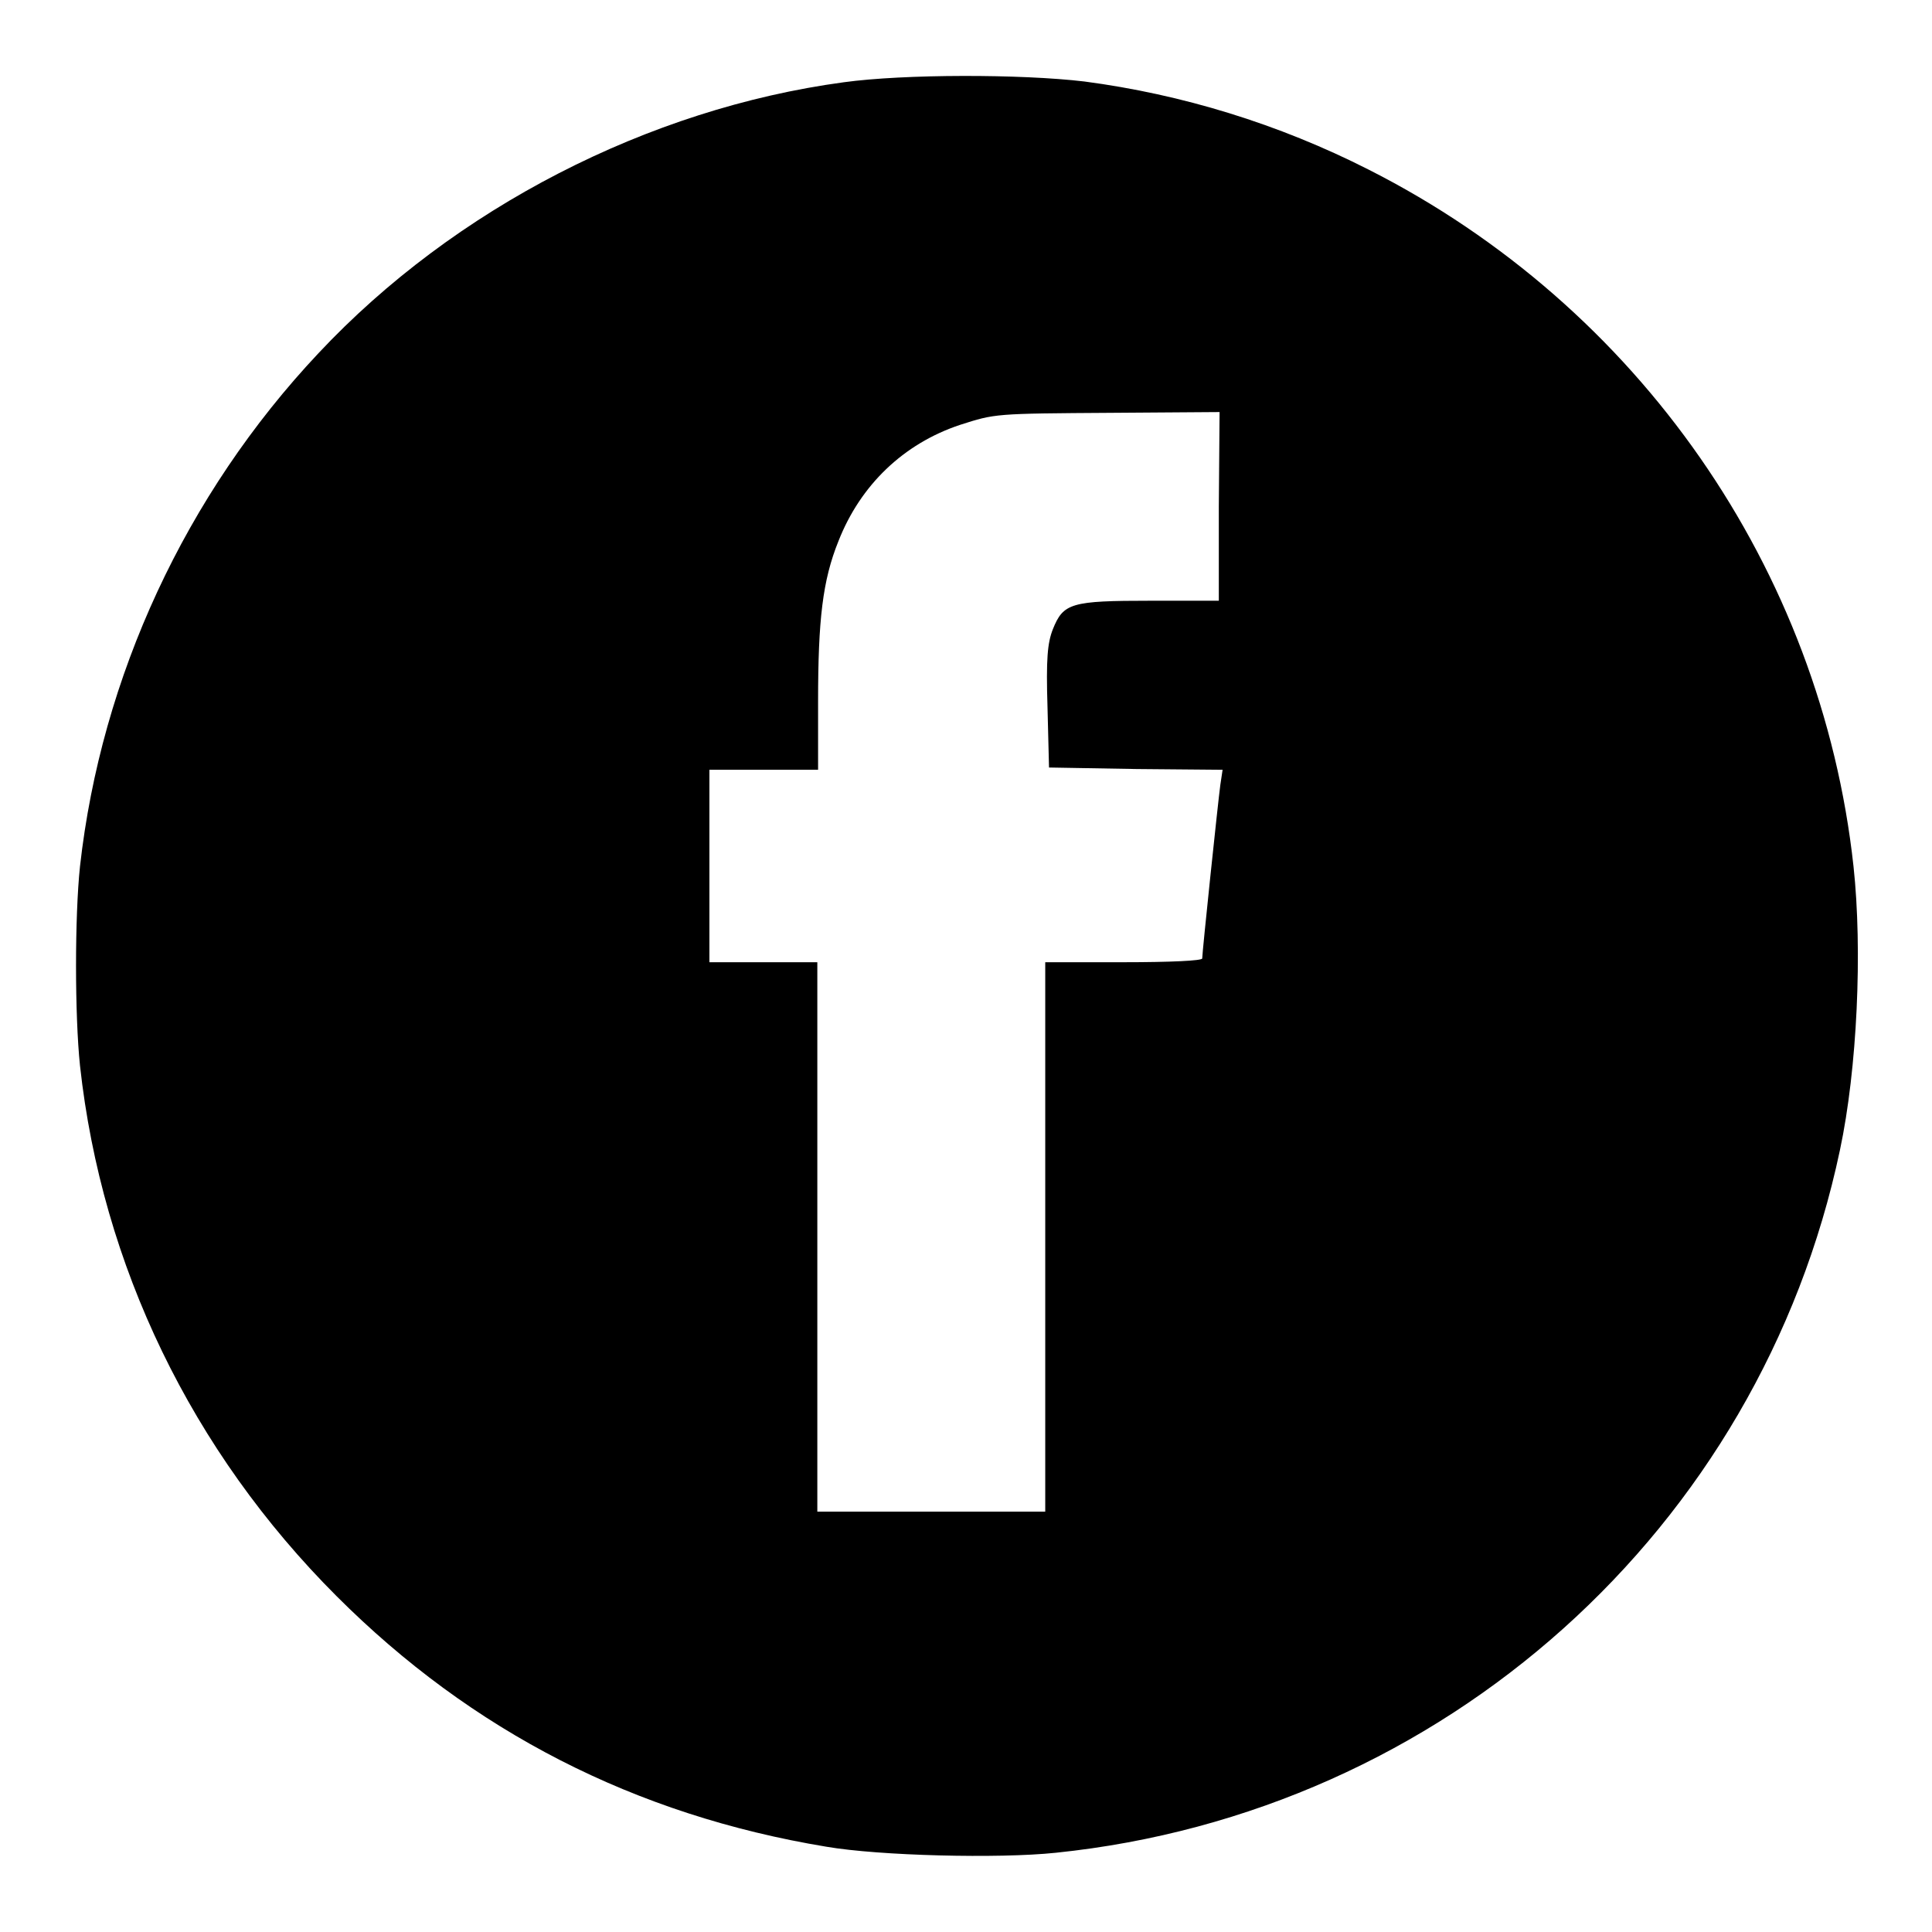
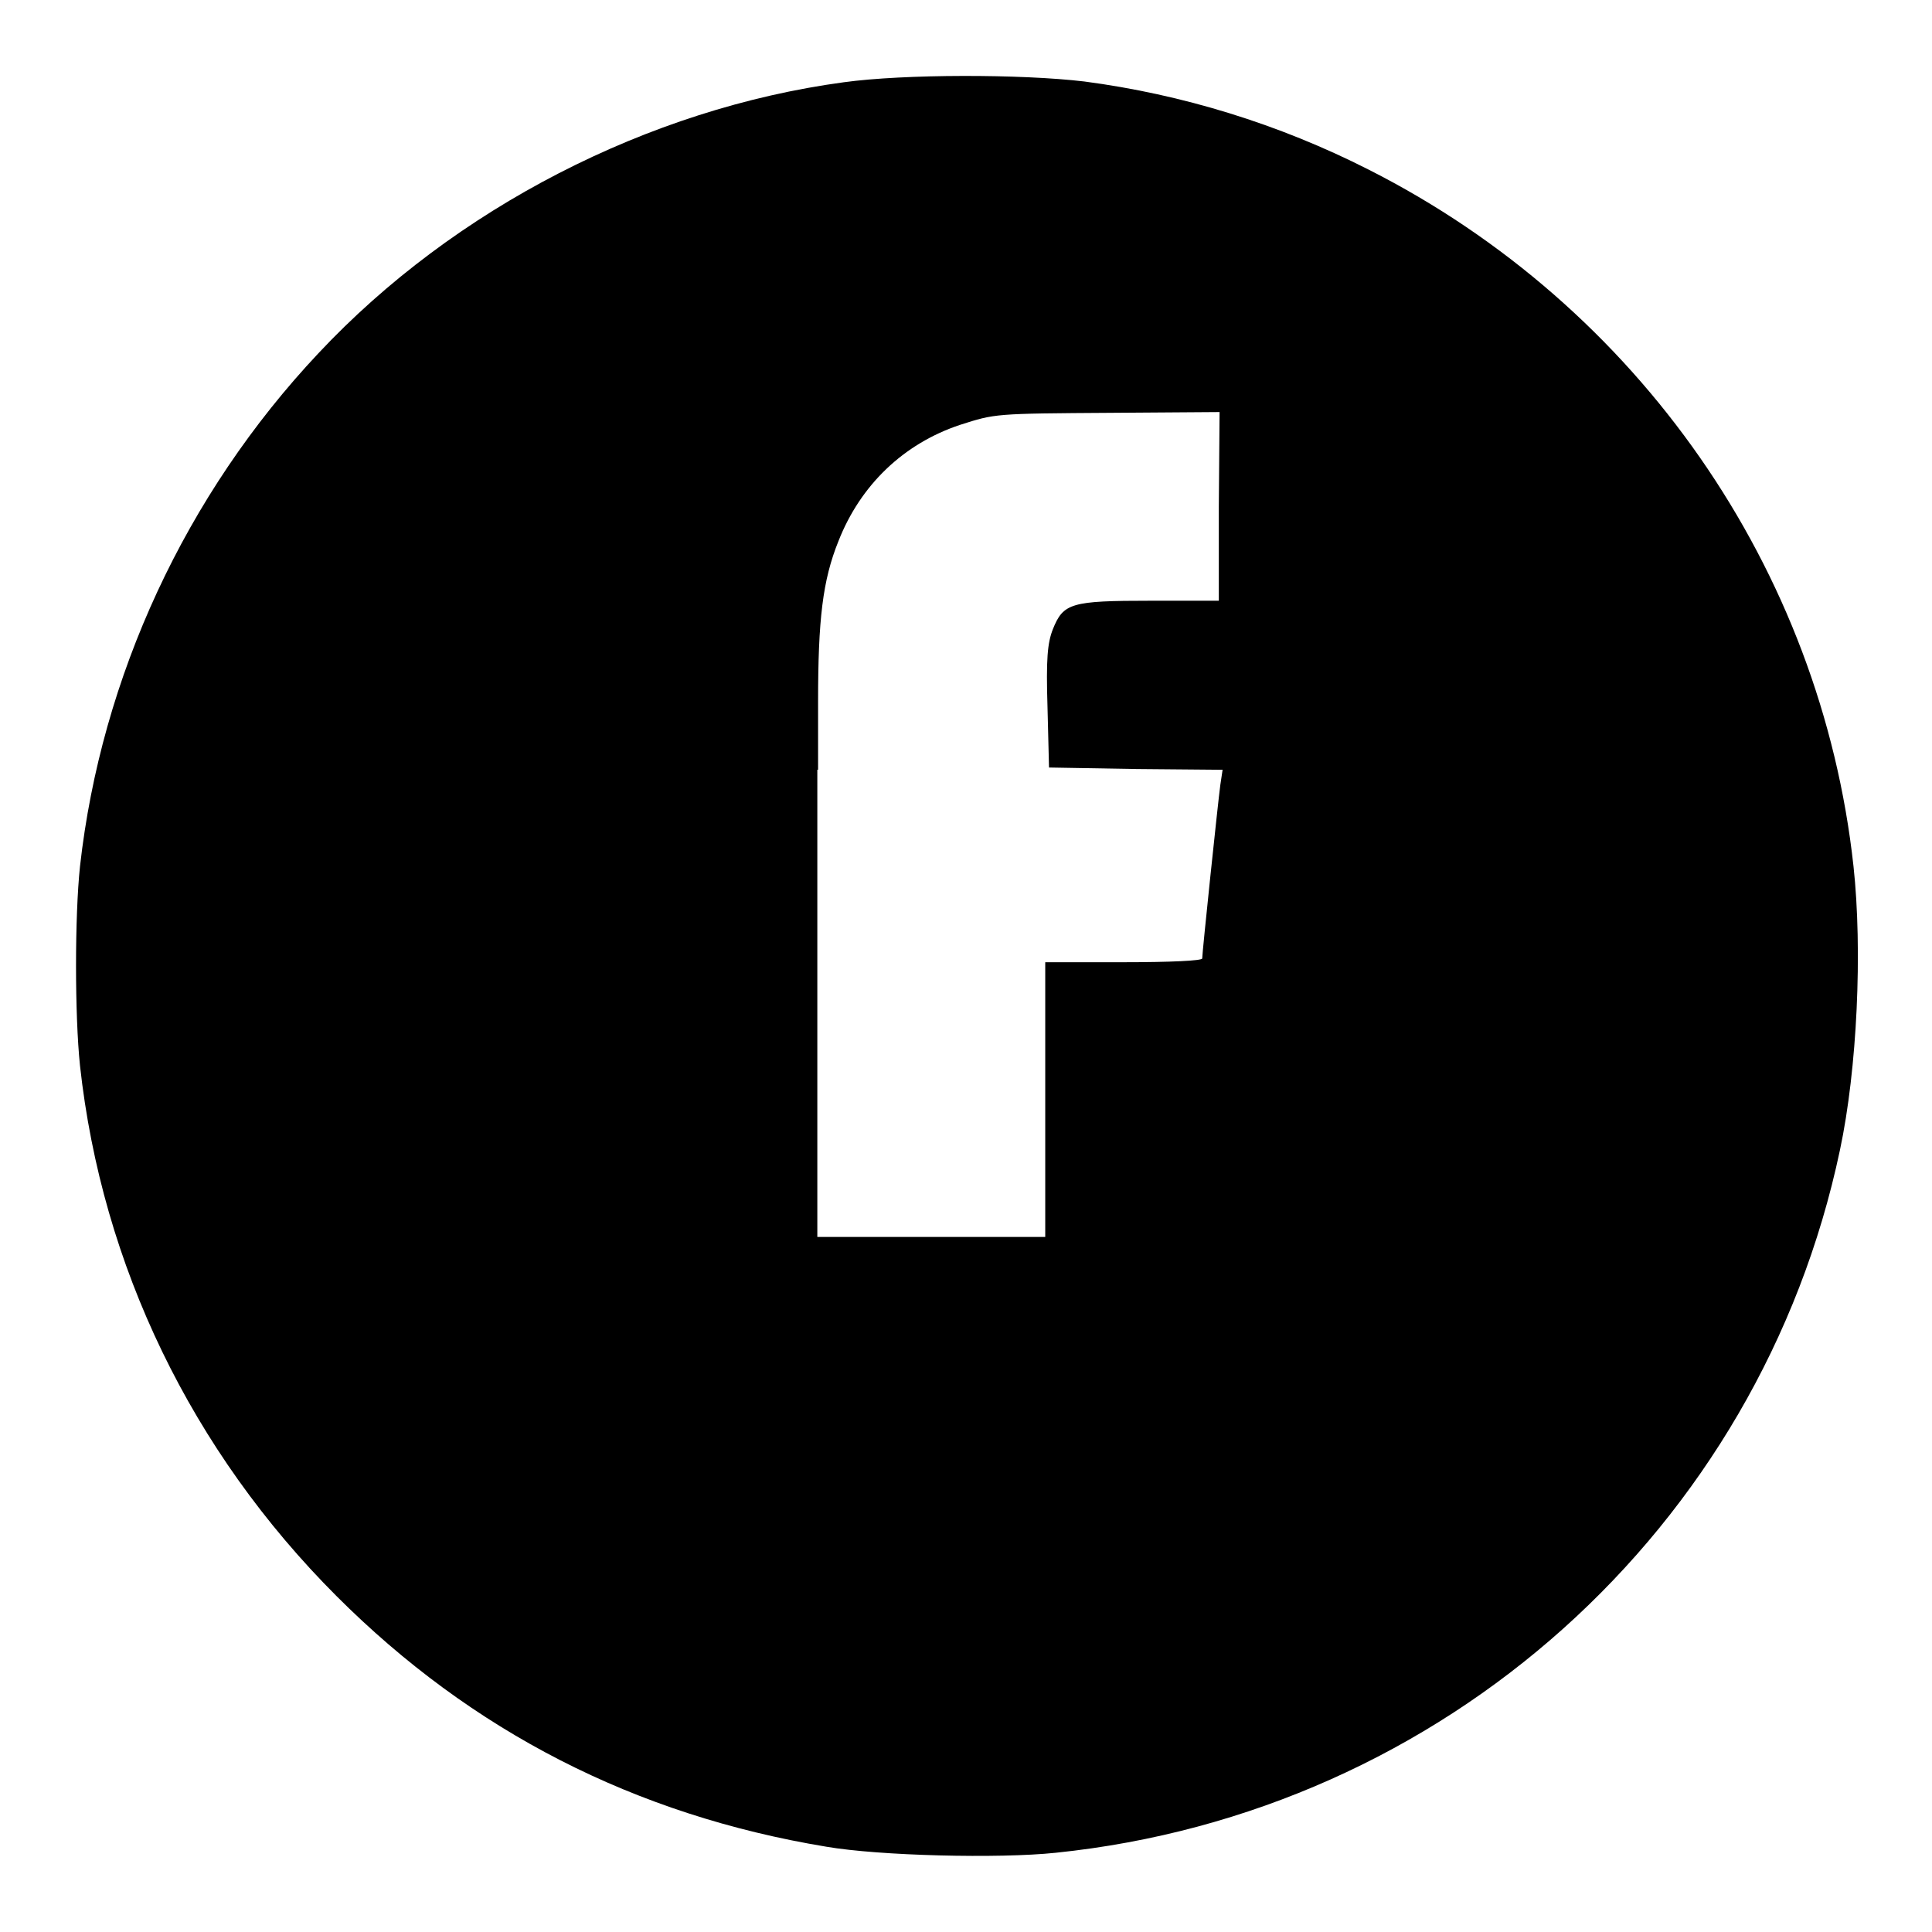
<svg xmlns="http://www.w3.org/2000/svg" version="1.1" x="0px" y="0px" viewBox="0 0 256 256" enable-background="new 0 0 256 256" xml:space="preserve">
  <g>
    <g>
      <g>
-         <path fill="#000000" d="M111.8,10.9c-25.9,3.5-51.6,16.7-69.6,35.9c-17.6,18.7-28.8,42.9-31.6,68c-0.7,6.6-0.7,19.7,0,26.4c2.9,26.5,14.8,51.1,34,70.3c17.9,17.9,39.5,29,64.9,33.2c7,1.2,22.8,1.6,30.4,0.8c51.4-5.3,93.3-42.9,103.9-93.1c2.3-10.8,3-26.5,1.8-37.6c-4.3-39.4-28.5-74.2-64.2-92.3c-12-6.1-24.8-10-37.7-11.7C135.3,9.8,119.8,9.8,111.8,10.9z M161.5,67.1v12.5h-9c-10.6,0-11.6,0.3-13,3.8c-0.7,1.8-0.9,3.9-0.7,10.3l0.2,8l11.6,0.2L162,102l-0.3,2c-0.3,2.2-2.4,22.2-2.4,23c0,0.3-4.2,0.5-10.4,0.5h-10.4v36.4v36.4h-15.1h-15.1v-36.4v-36.4h-7.2H94v-12.8V102h7.2h7.2v-9c0-10.9,0.6-16.1,2.7-21.3c2.9-7.4,8.6-12.9,16.1-15.4c4.7-1.5,4.5-1.5,20.2-1.6l14.2-0.1L161.5,67.1L161.5,67.1z" />
+         <path fill="#000000" d="M111.8,10.9c-25.9,3.5-51.6,16.7-69.6,35.9c-17.6,18.7-28.8,42.9-31.6,68c-0.7,6.6-0.7,19.7,0,26.4c2.9,26.5,14.8,51.1,34,70.3c17.9,17.9,39.5,29,64.9,33.2c7,1.2,22.8,1.6,30.4,0.8c51.4-5.3,93.3-42.9,103.9-93.1c2.3-10.8,3-26.5,1.8-37.6c-4.3-39.4-28.5-74.2-64.2-92.3c-12-6.1-24.8-10-37.7-11.7C135.3,9.8,119.8,9.8,111.8,10.9z M161.5,67.1v12.5h-9c-10.6,0-11.6,0.3-13,3.8c-0.7,1.8-0.9,3.9-0.7,10.3l0.2,8l11.6,0.2L162,102l-0.3,2c-0.3,2.2-2.4,22.2-2.4,23c0,0.3-4.2,0.5-10.4,0.5h-10.4v36.4h-15.1h-15.1v-36.4v-36.4h-7.2H94v-12.8V102h7.2h7.2v-9c0-10.9,0.6-16.1,2.7-21.3c2.9-7.4,8.6-12.9,16.1-15.4c4.7-1.5,4.5-1.5,20.2-1.6l14.2-0.1L161.5,67.1L161.5,67.1z" />
      </g>
    </g>
  </g>
</svg>